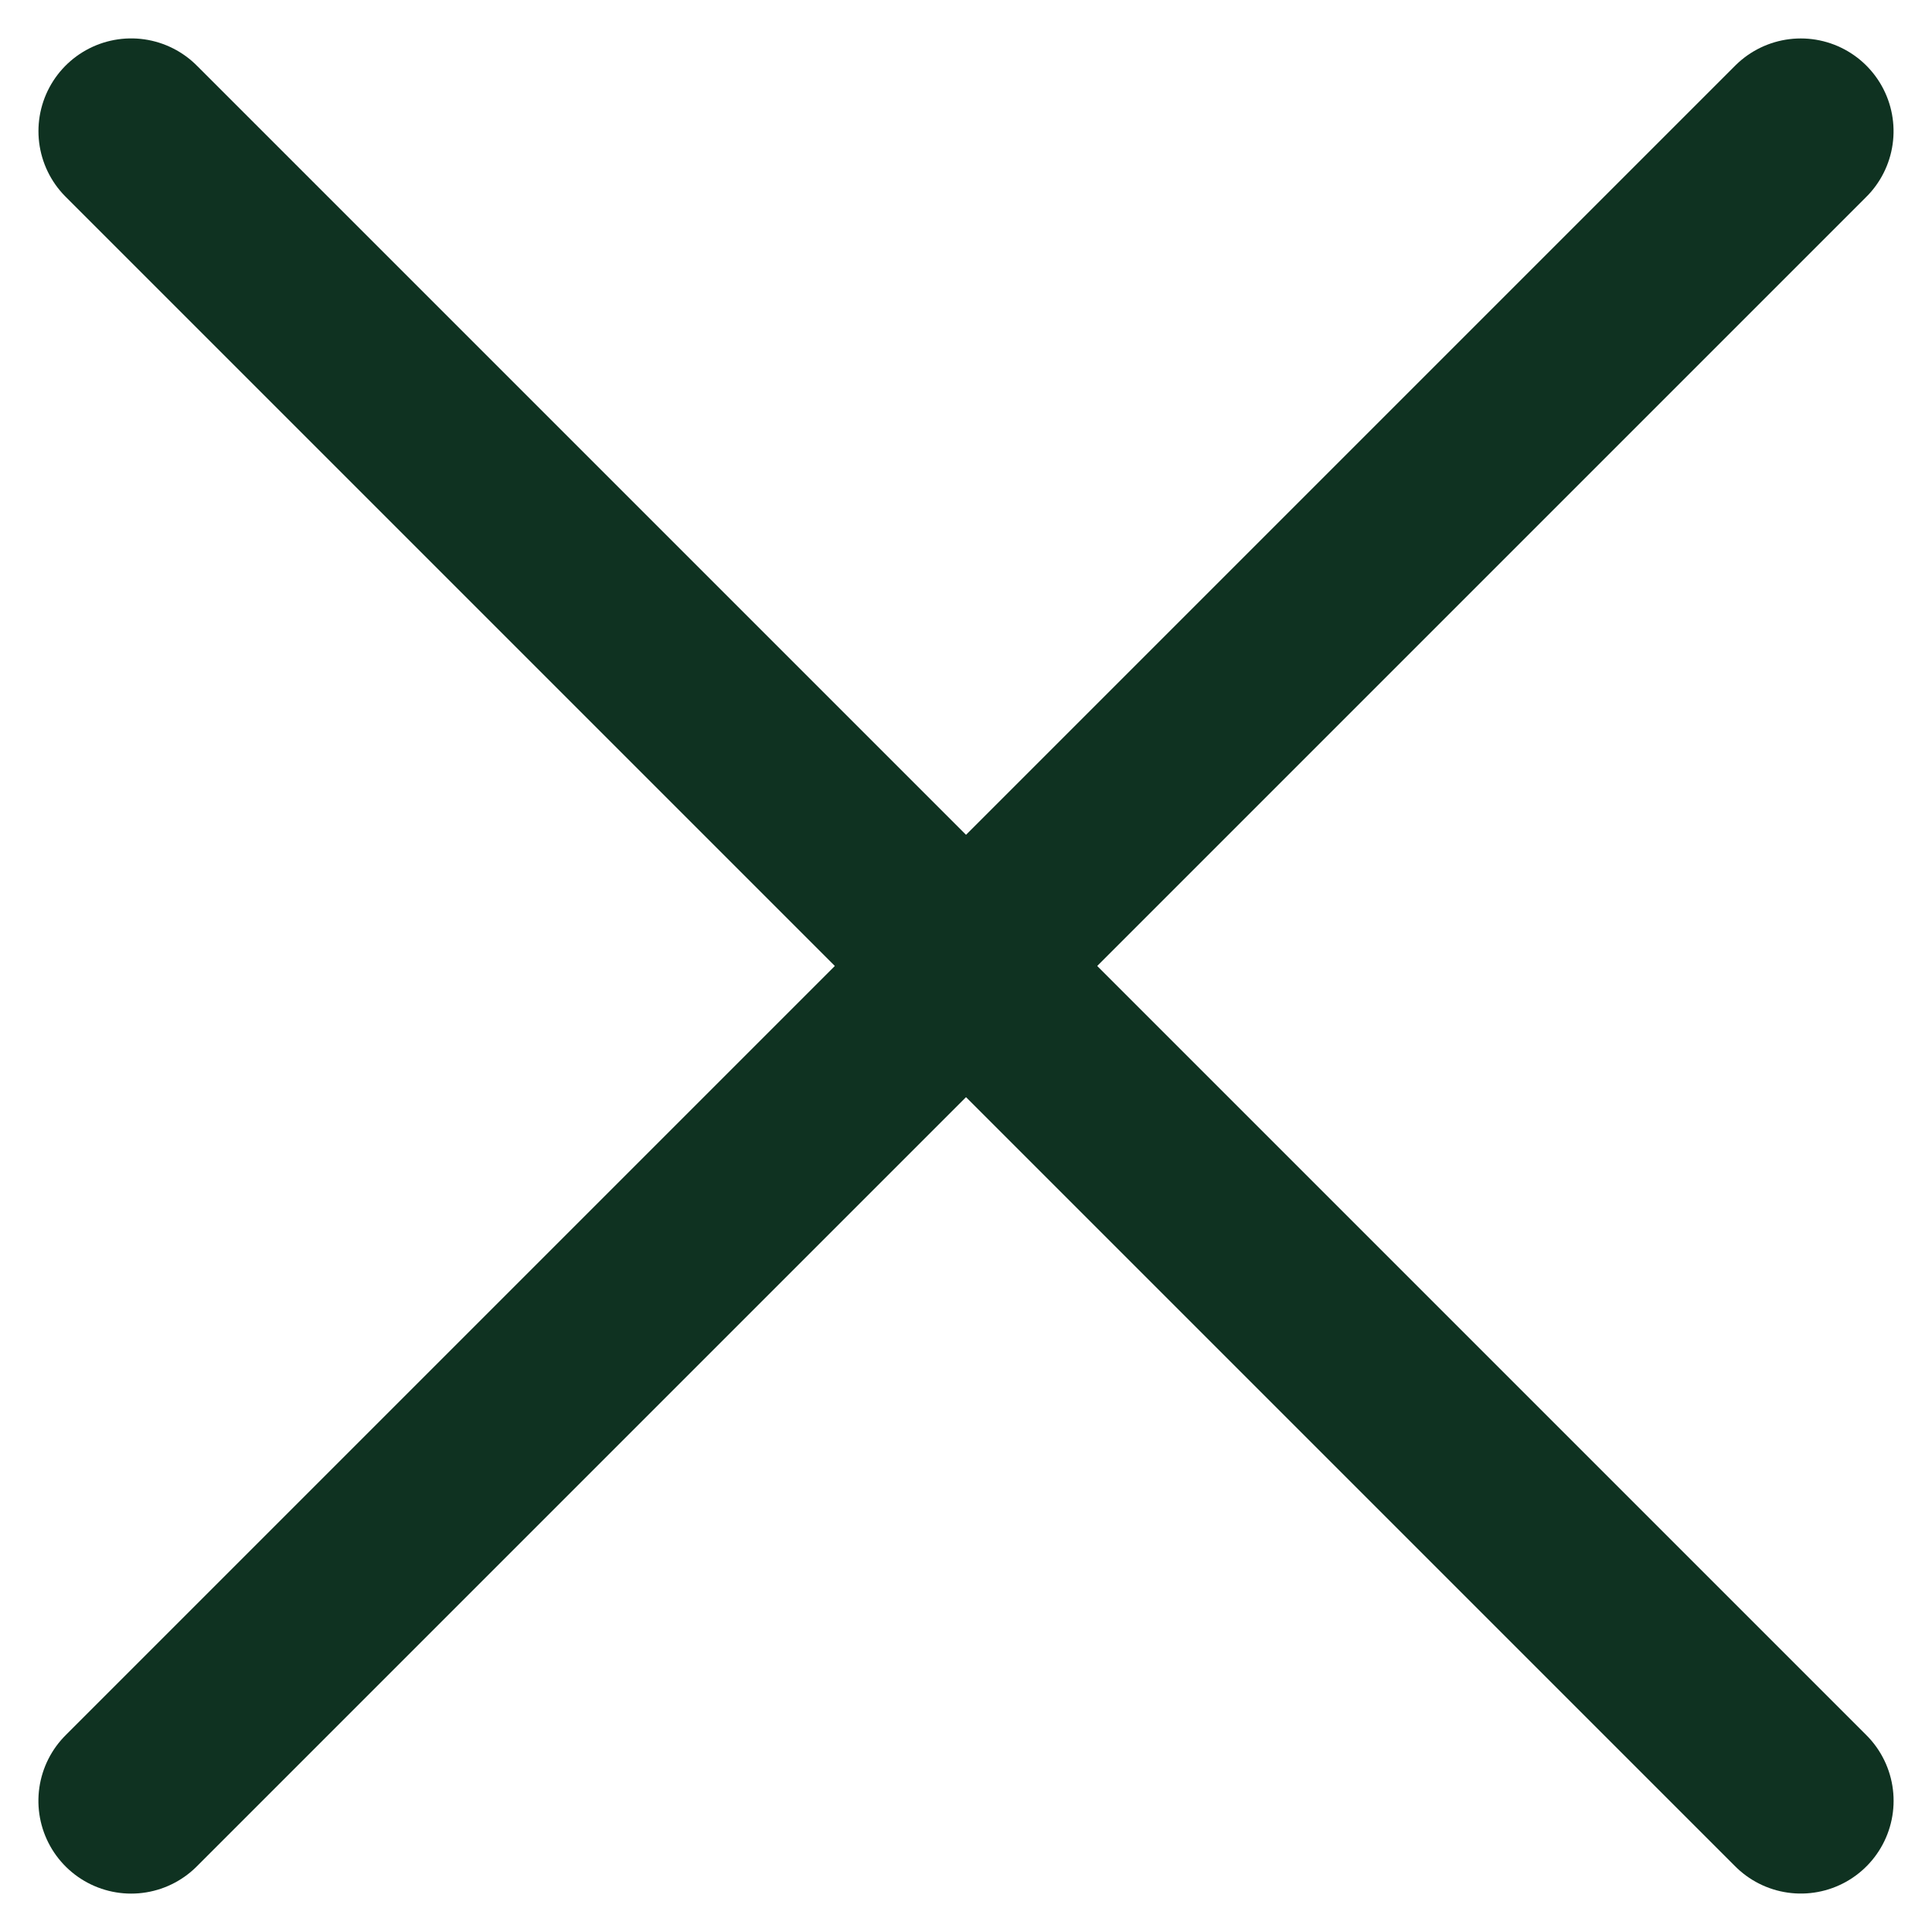
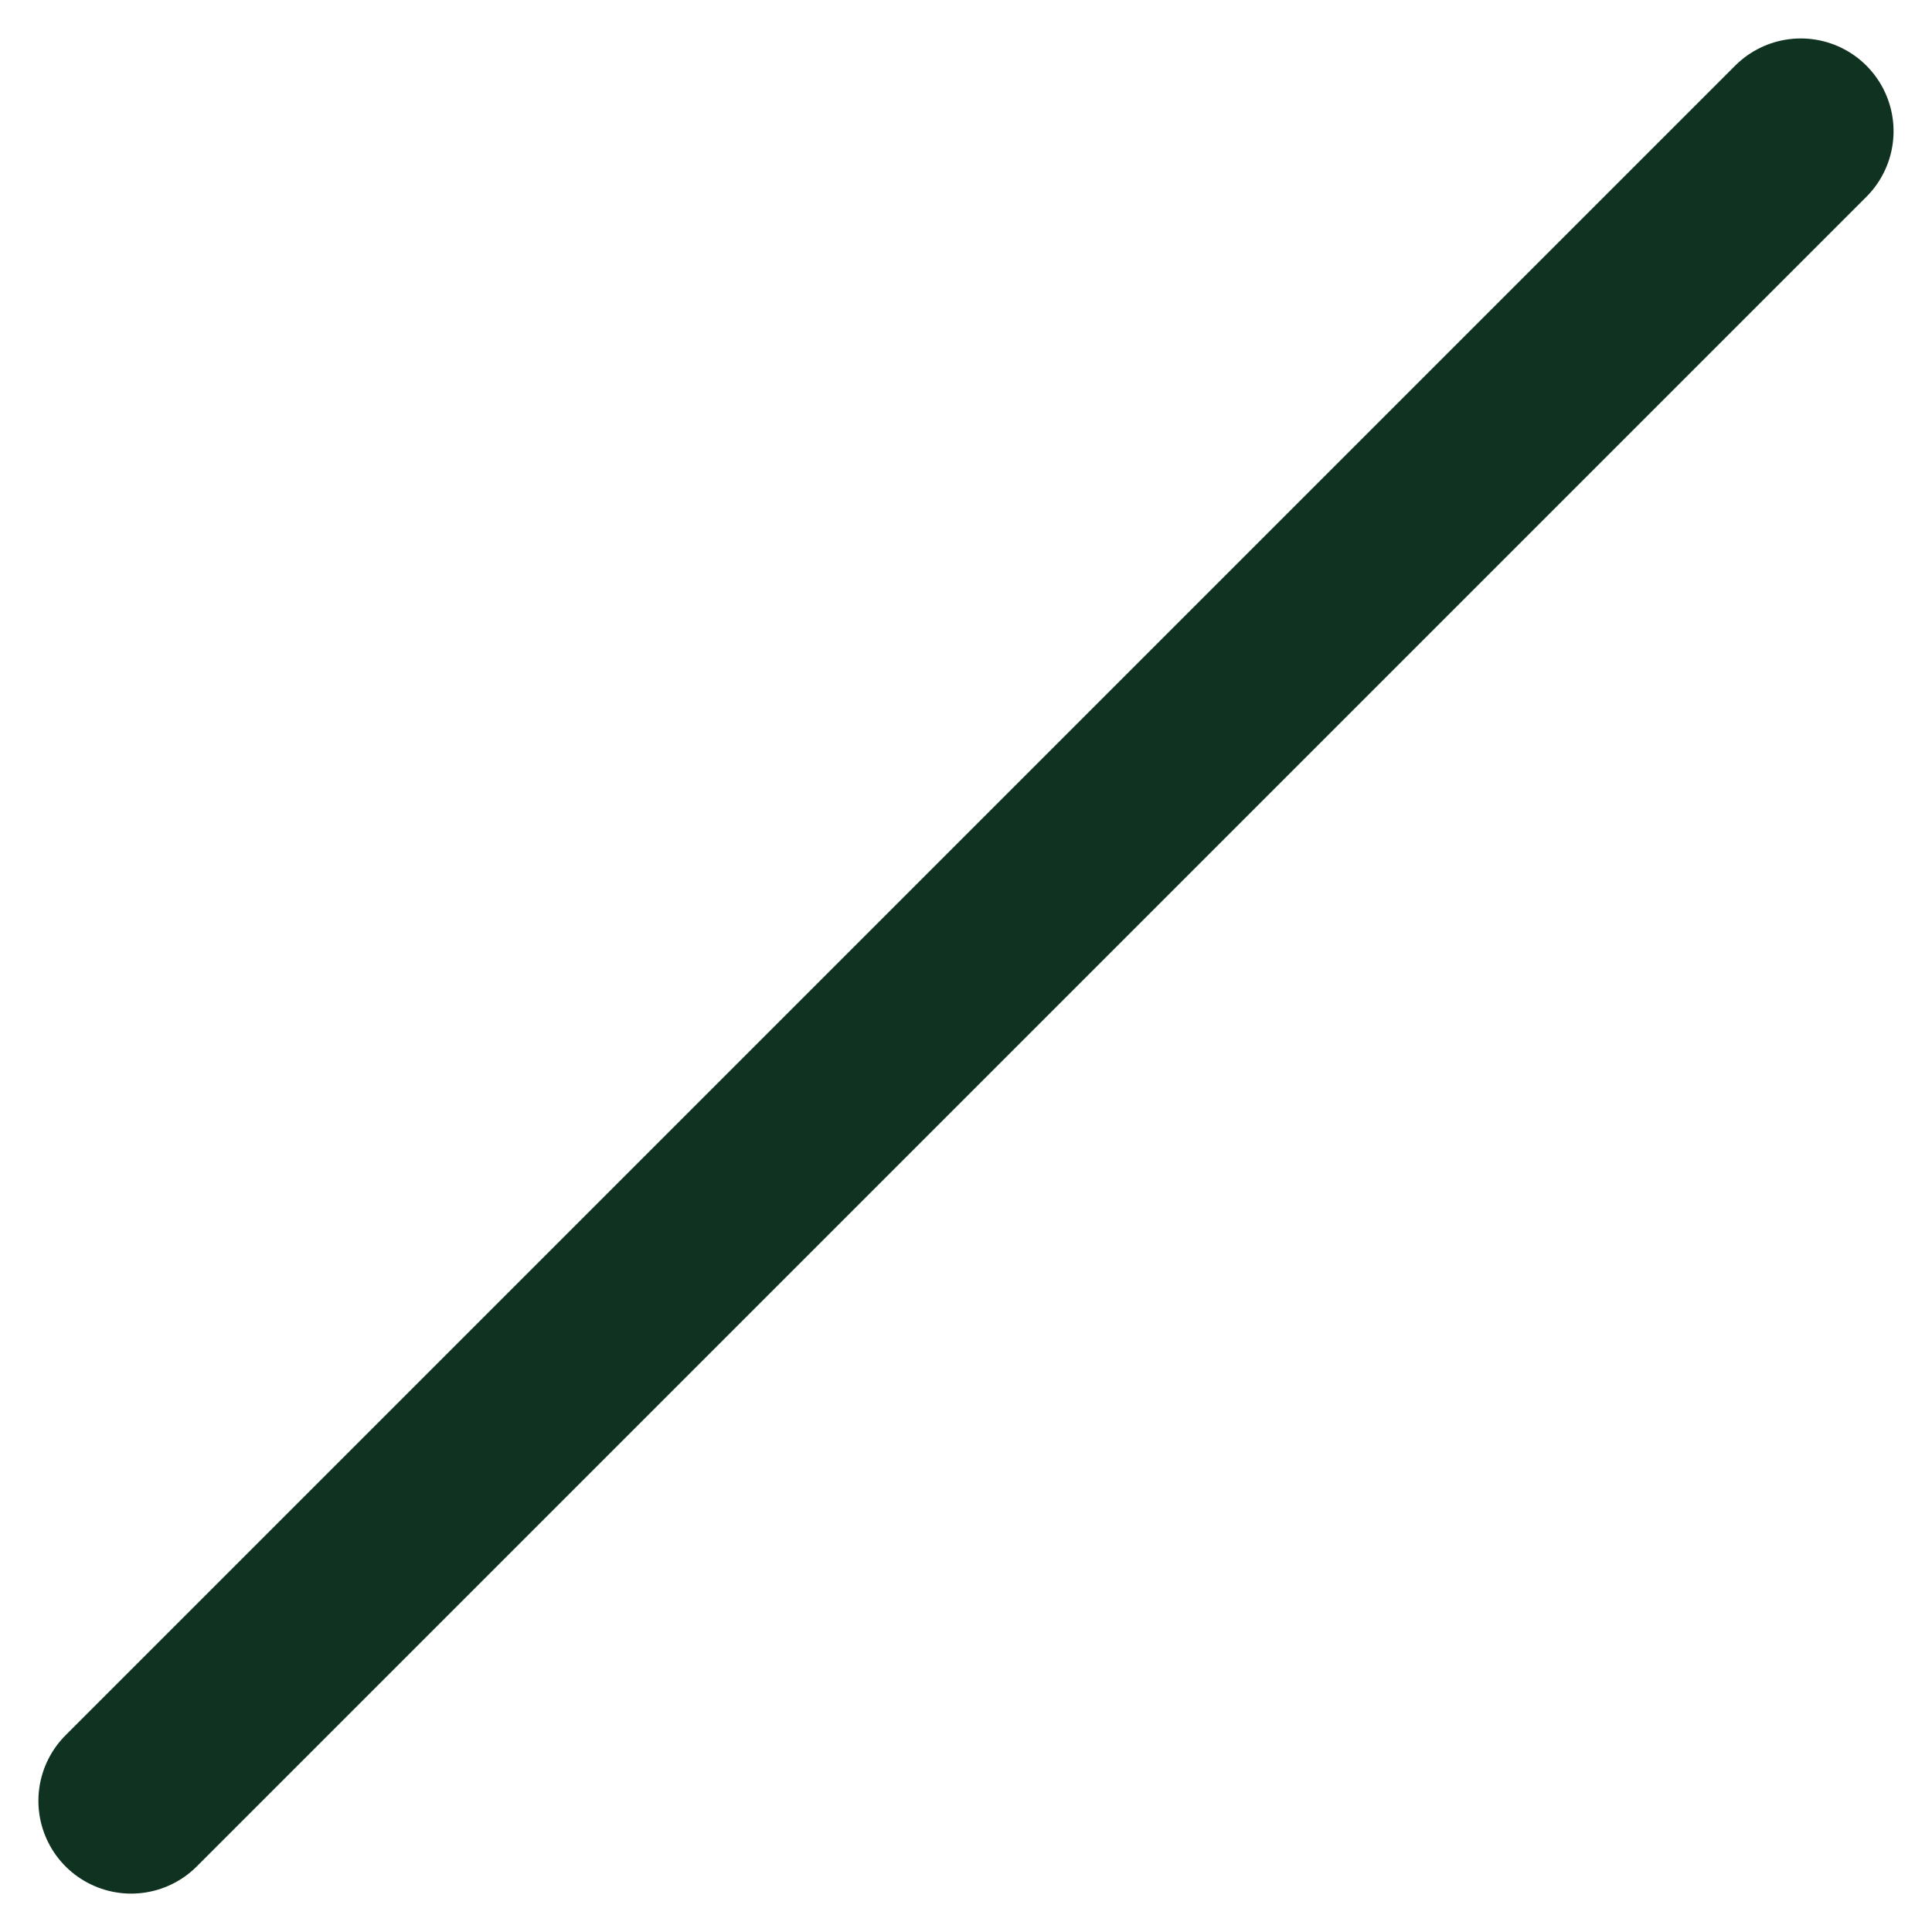
<svg xmlns="http://www.w3.org/2000/svg" width="41.657" height="41.657" viewBox="0 0 41.657 41.657">
  <g transform="translate(-112.703 5318.701)">
    <path d="M117.532-5323.873l36,36" transform="translate(-5172.342 -5433.404) rotate(90)" fill="none" stroke="#0f3221" stroke-linecap="round" stroke-width="4" />
-     <path d="M117.532-5323.873l36,36" transform="translate(-2 8)" fill="none" stroke="#0f3221" stroke-linecap="round" stroke-width="4" />
  </g>
</svg>